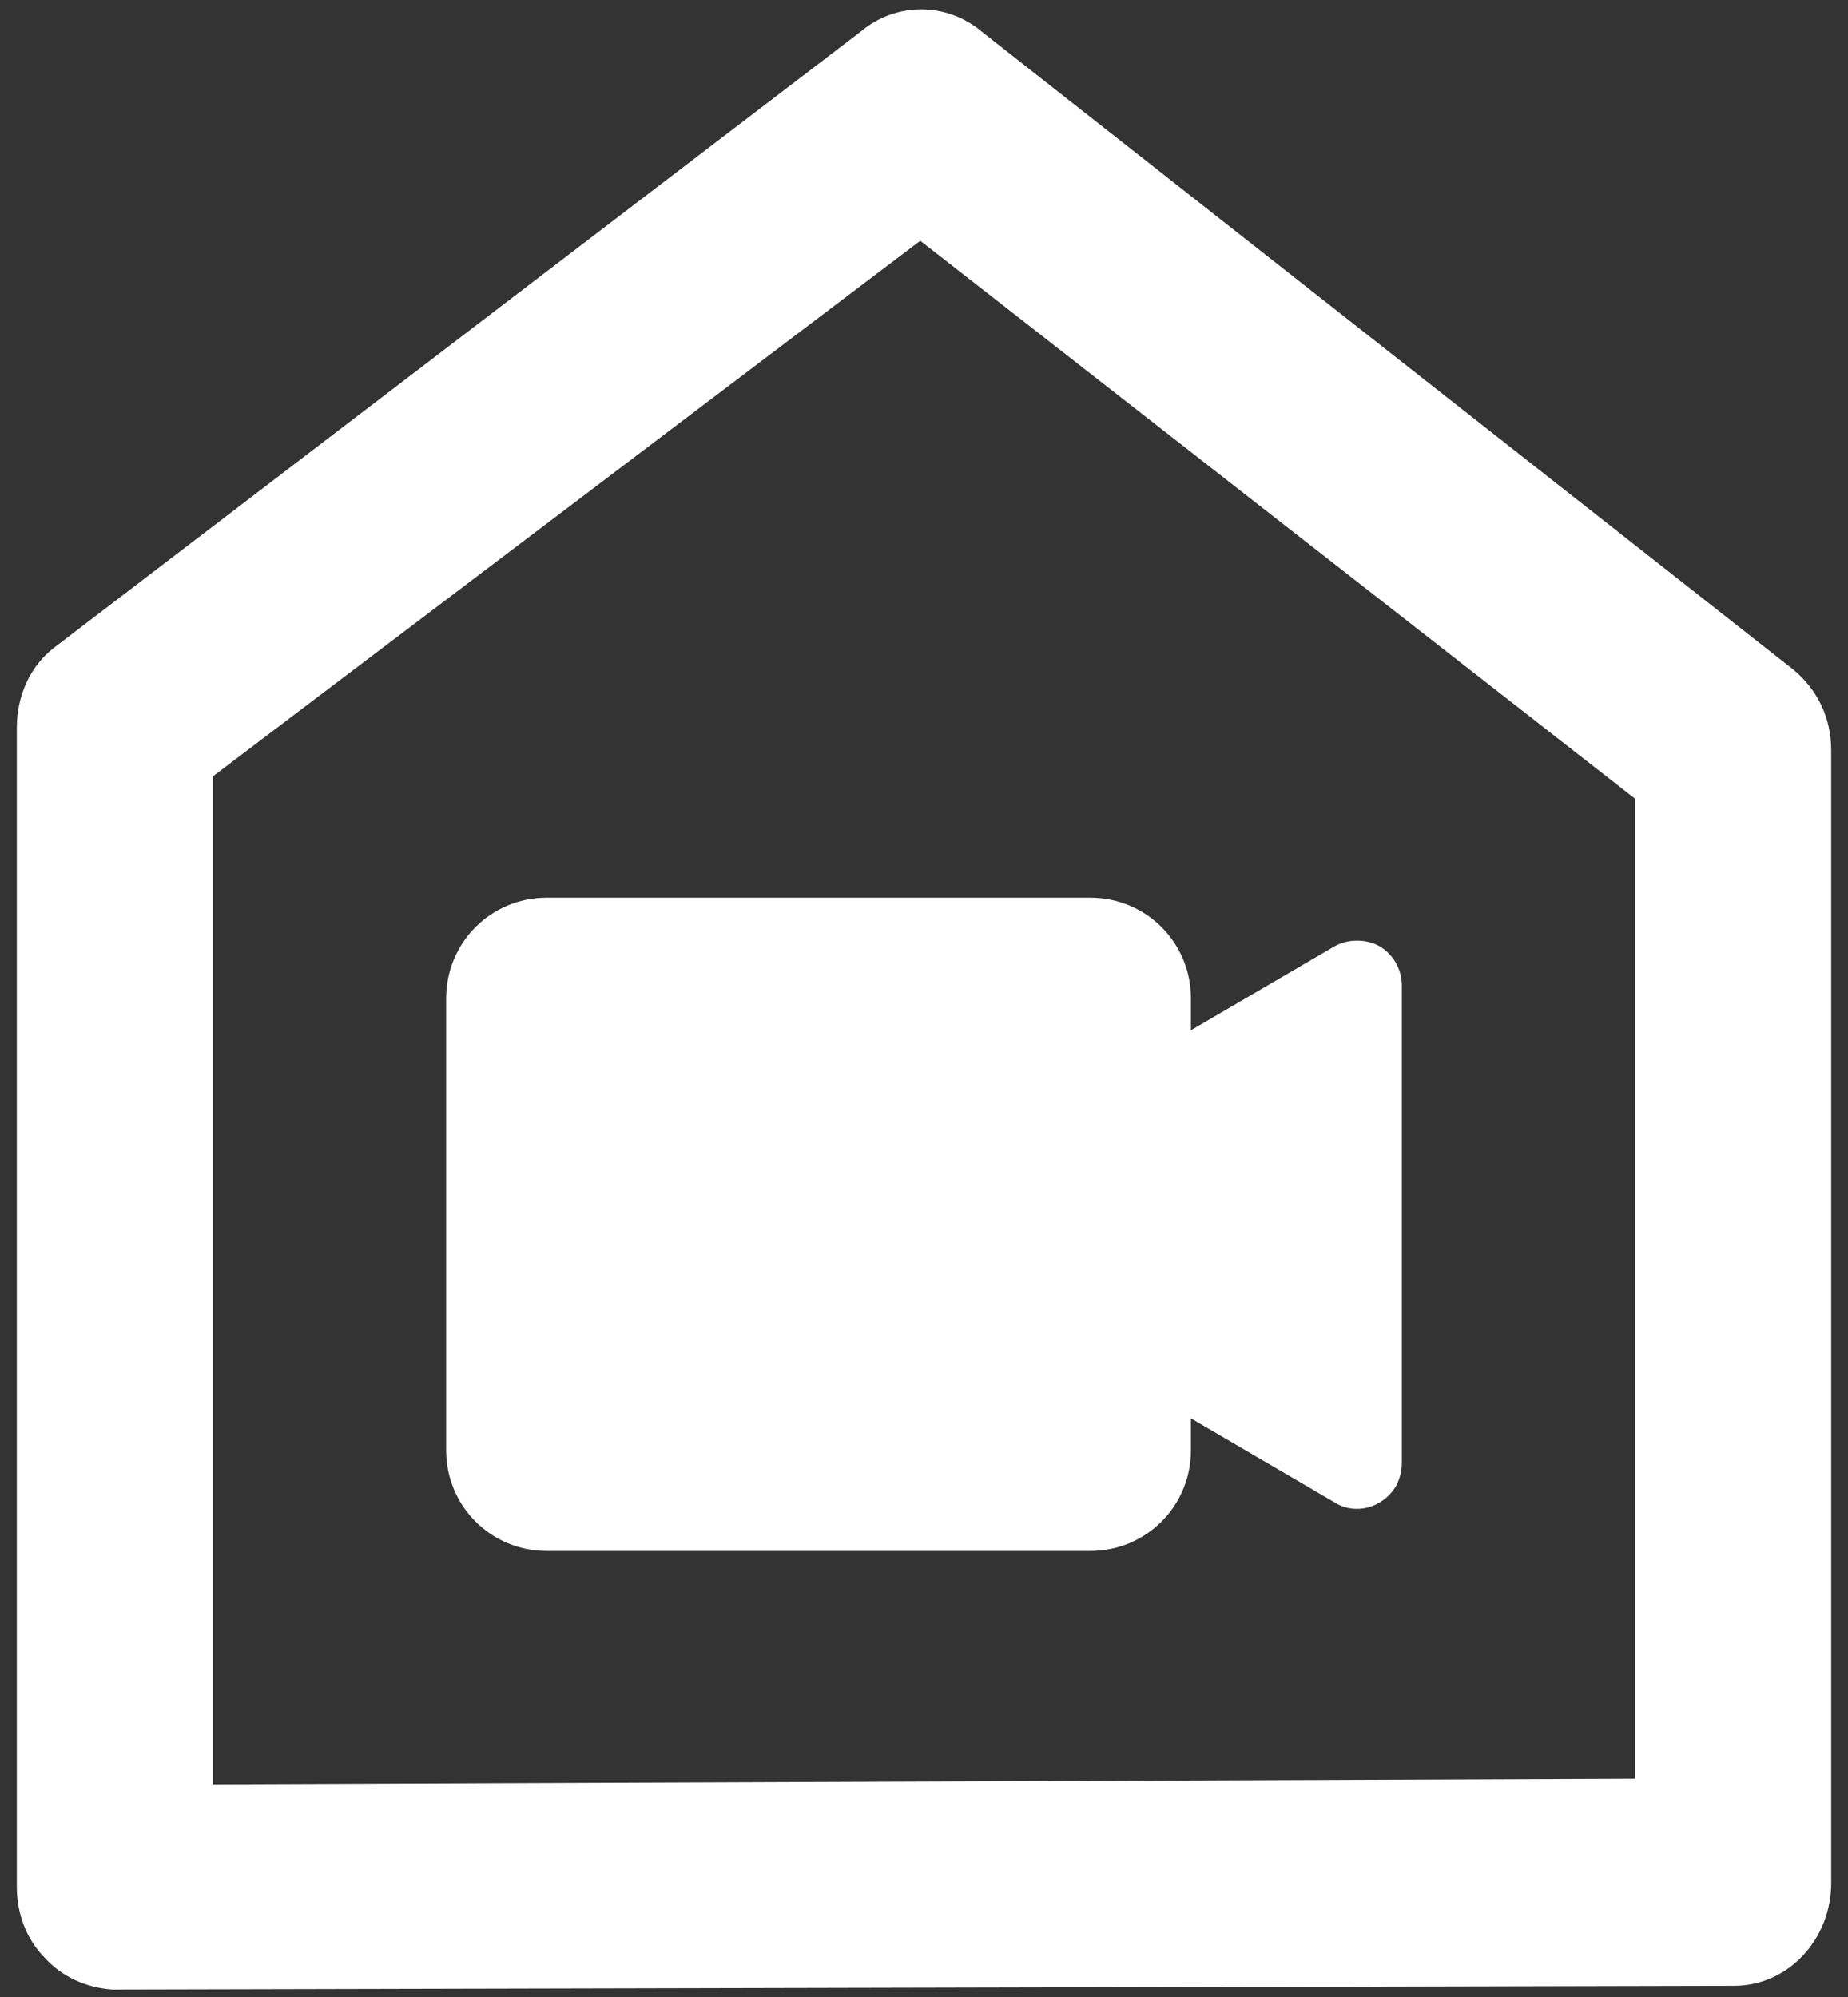
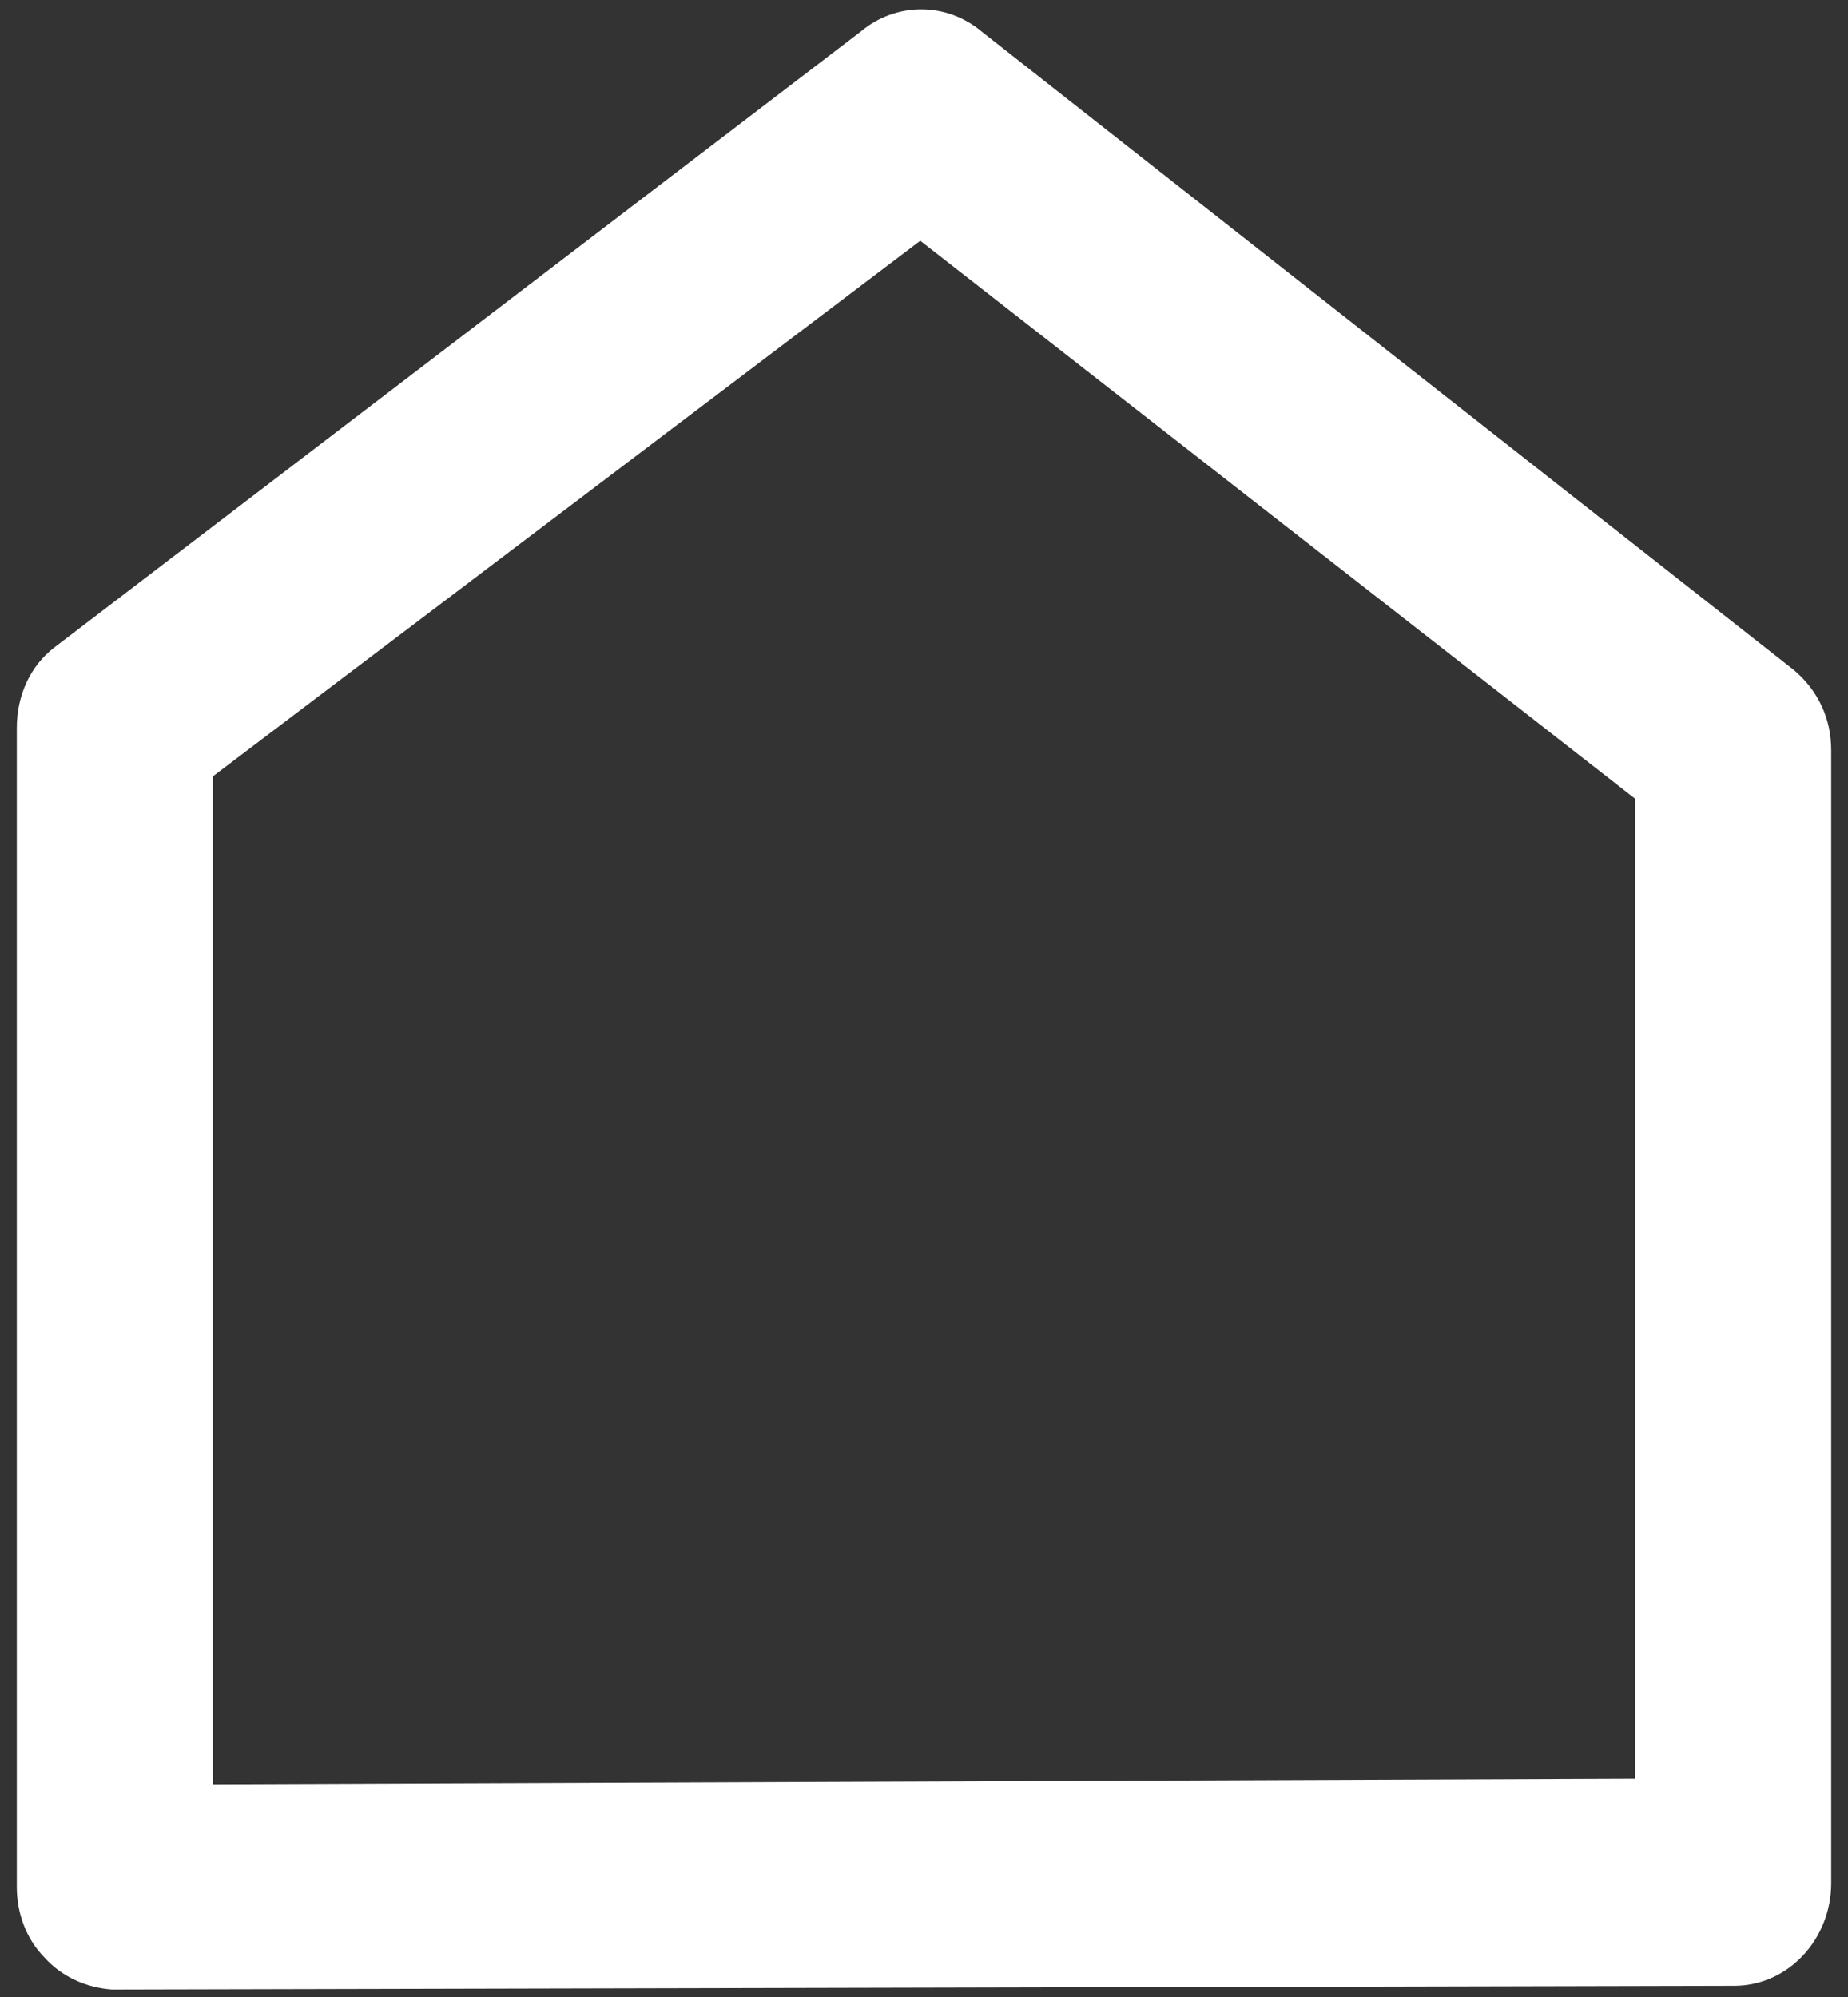
<svg xmlns="http://www.w3.org/2000/svg" version="1.1" id="Capa_1" x="0px" y="0px" viewBox="0 0 99 107" style="enable-background:new 0 0 99 107;" xml:space="preserve">
  <rect x="0" y="0" width="99" height="107" fill="#333333" stroke="none" />
  <style type="text/css">
	.st0{fill:#FFFFFF;}
	.st1{fill-rule:evenodd;clip-rule:evenodd;fill:#FFFFFF;}
	.st2{fill-rule:evenodd;clip-rule:evenodd;}
</style>
  <g>
    <path class="st0" d="M96.1,35.9L52.6,1.7c-1.9-1.6-4.6-1.6-6.5,0l-43.2,33c-1.3,1-2,2.6-2,4.3v62.1c0,1.4,0.5,2.8,1.5,3.8   c0.9,1,2.2,1.6,3.6,1.7c0.1,0,0.1,0,0.2,0c0,0,0,0,0,0l86.7-0.2c2.9,0,5.2-2.5,5.2-5.5V40.2C98.1,38.5,97.4,37,96.1,35.9z    M11.4,95.6v-54l37.9-28.7l38.3,29.9v52.5L11.4,95.6z" />
-     <path class="st0" d="M73.9,50.7c-0.7-0.4-1.7-0.4-2.4,0l-7.7,4.5v-1.7c0-3-2.4-5.4-5.4-5.4H29.3c-3,0-5.4,2.4-5.4,5.4v24.2   c0,3,2.4,5.4,5.4,5.4h29.1c3,0,5.4-2.4,5.4-5.4V76l7.7,4.5c1.1,0.7,2.6,0.3,3.3-0.9c0.2-0.4,0.3-0.8,0.3-1.2V52.8   C75.1,51.9,74.6,51.1,73.9,50.7L73.9,50.7z" />
  </g>
</svg>